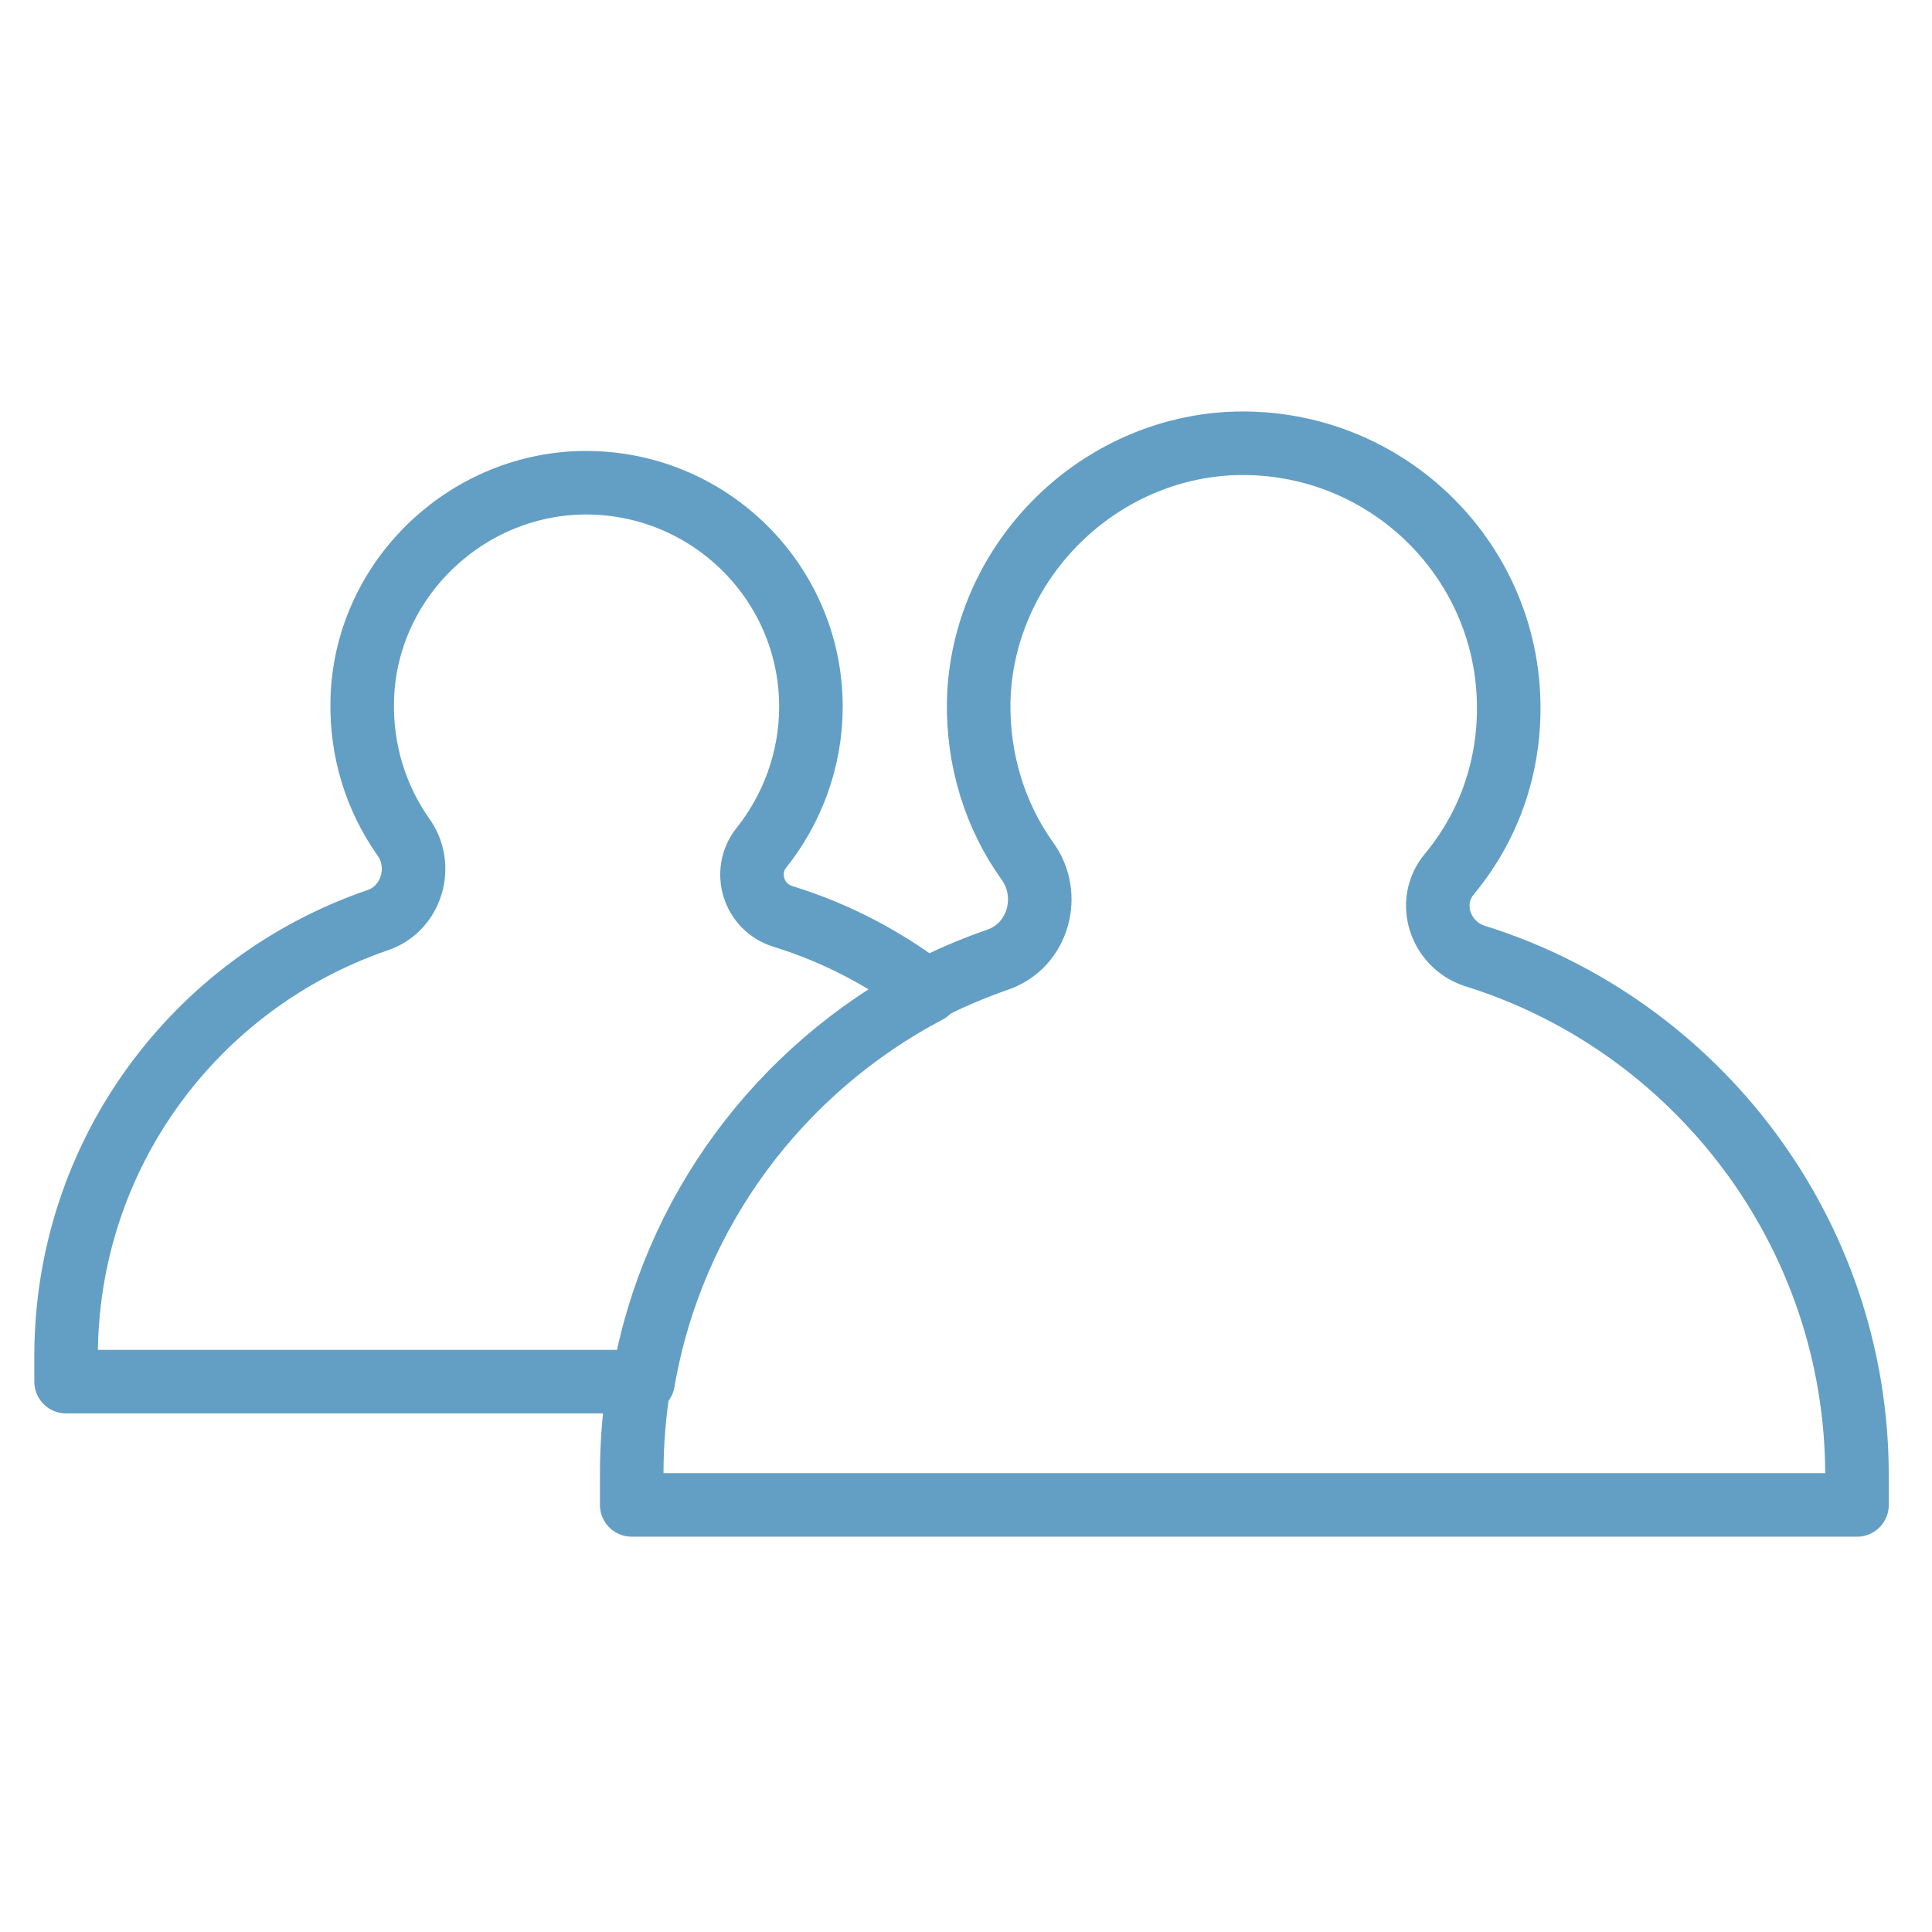
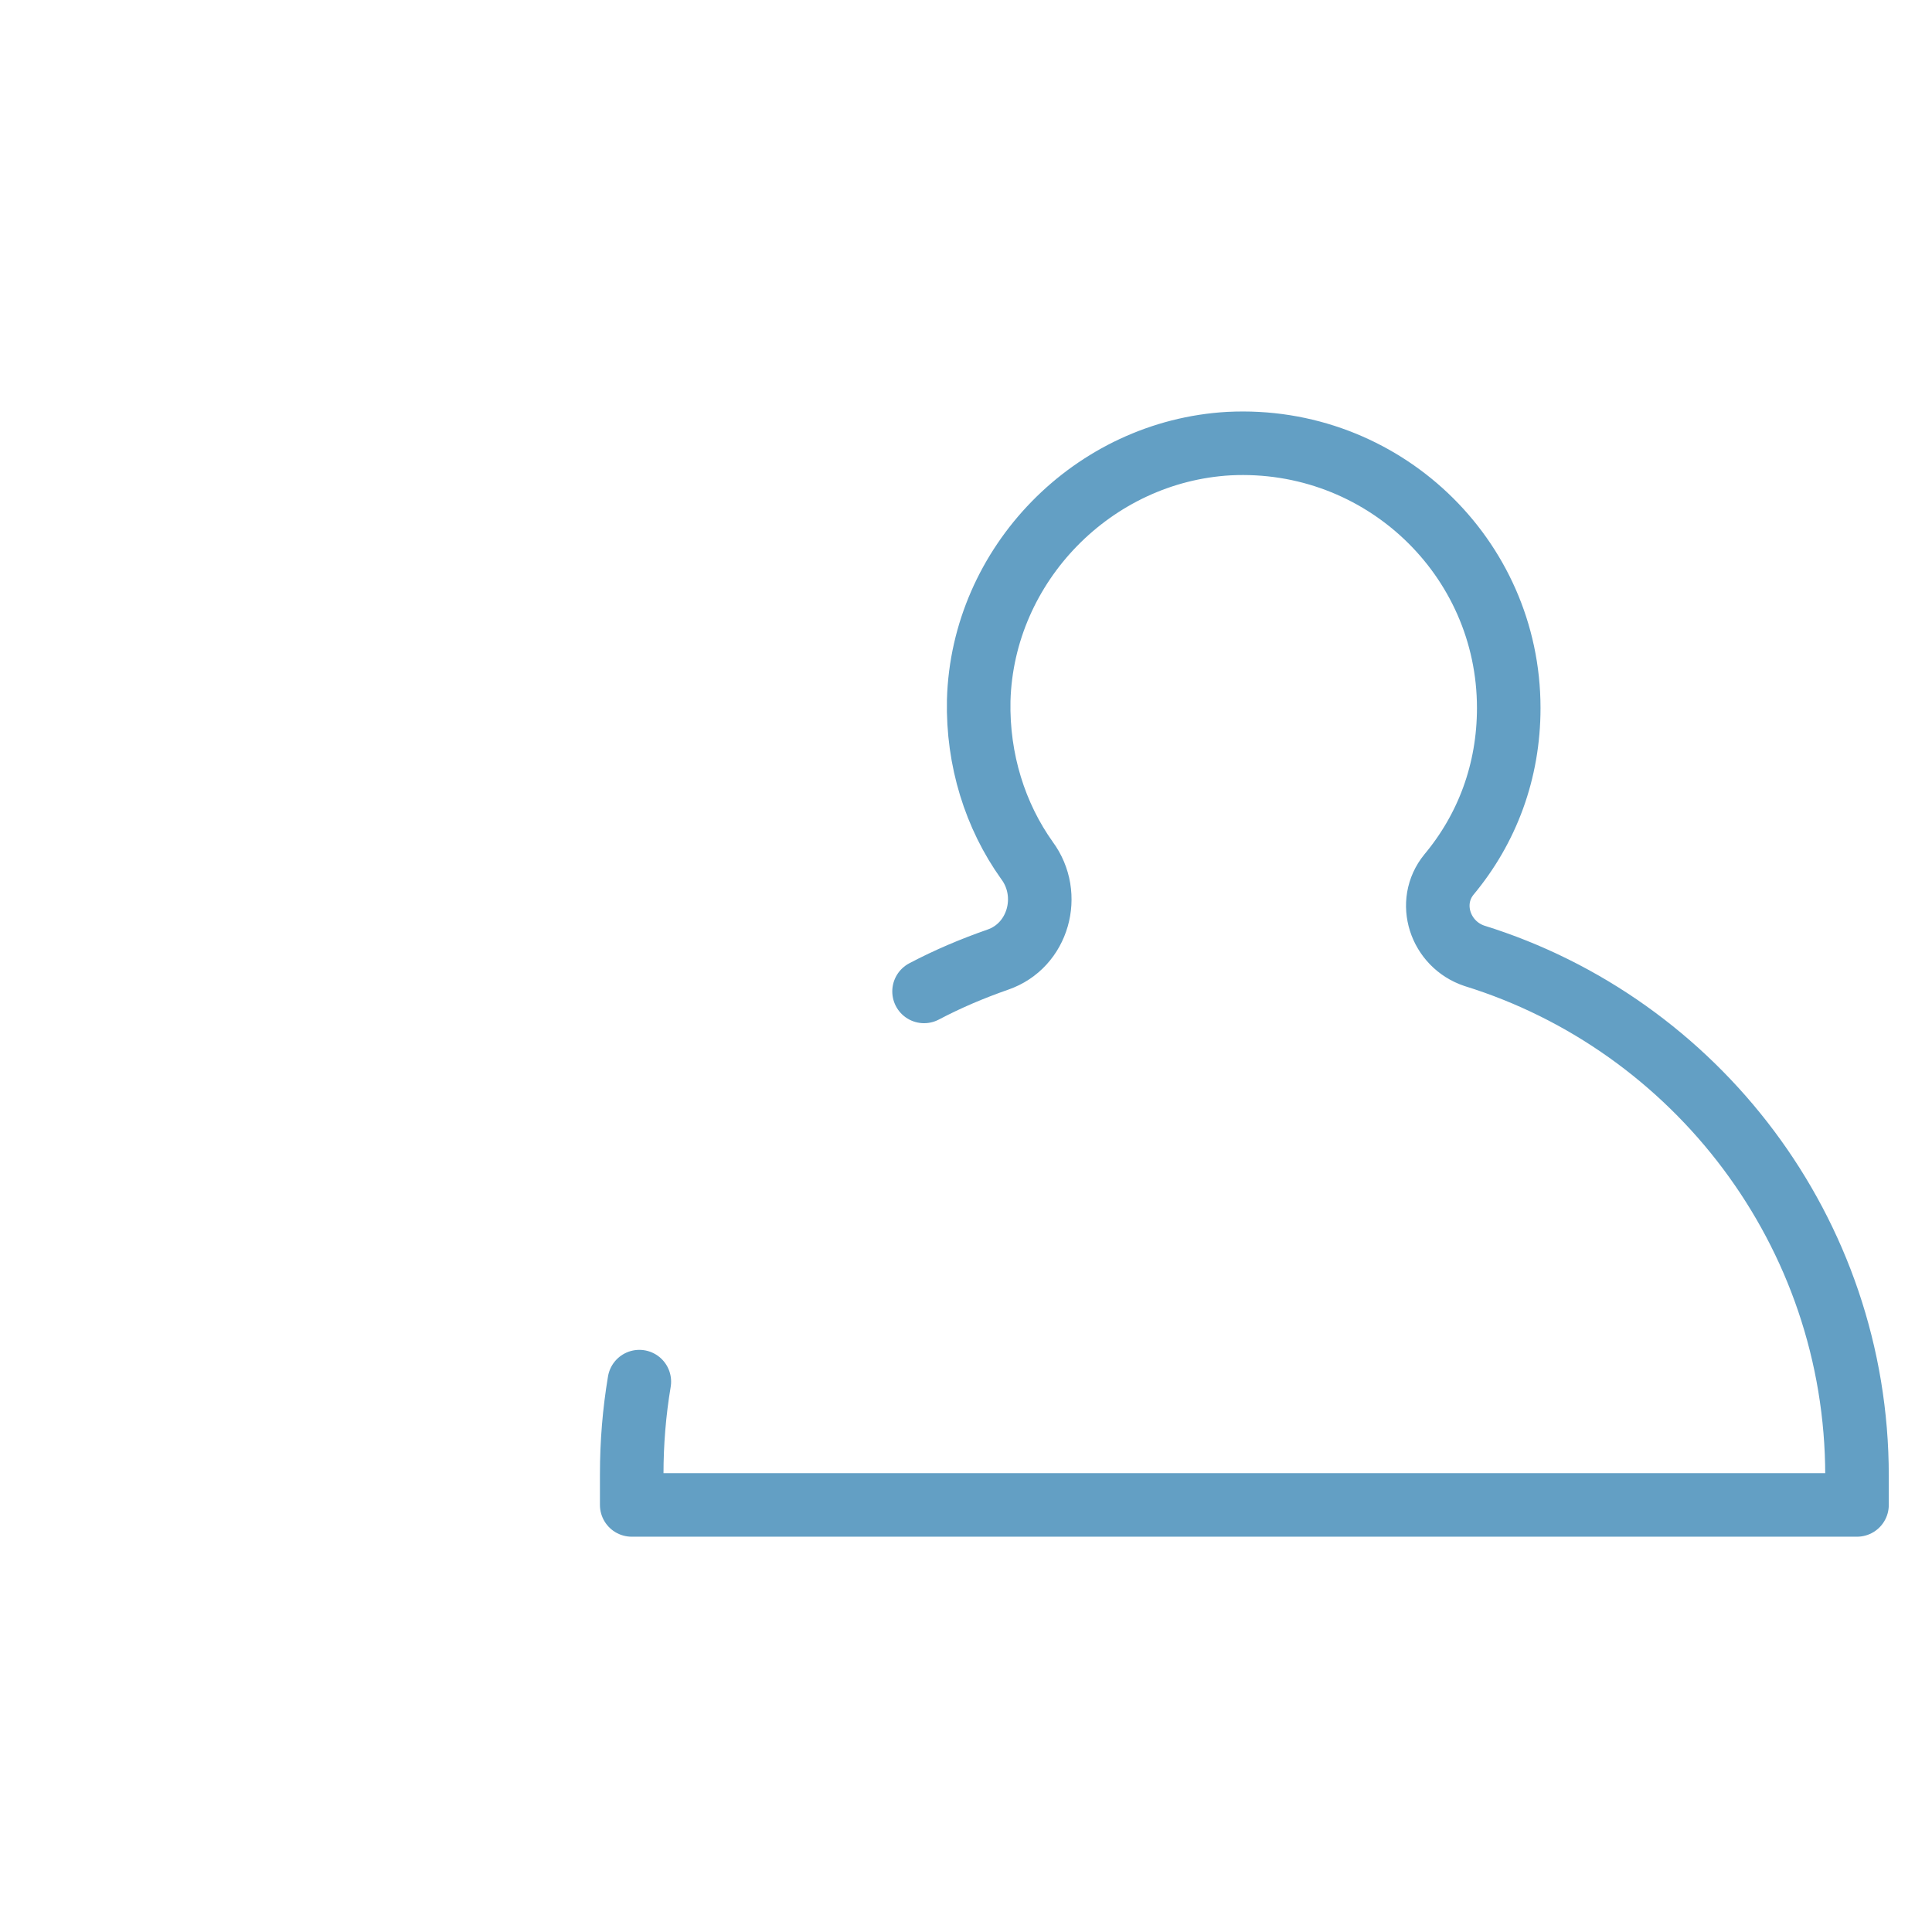
<svg xmlns="http://www.w3.org/2000/svg" version="1.1" id="Layer_1" x="0px" y="0px" viewBox="74 74 152 152" enable-background="new 74 74 152 152" xml:space="preserve">
  <path fill="none" stroke="#639FC4" stroke-width="5" stroke-linecap="round" stroke-linejoin="round" stroke-miterlimit="10" d="  M146.7,152c1.9-1,3.8-1.8,5.8-2.5c3.2-1.1,4.3-5.1,2.3-7.8c-2.5-3.5-3.9-7.9-3.8-12.6c0.3-10.7,9-19.6,19.7-20.2  c12-0.6,22,8.9,22,20.8c0,5-1.7,9.5-4.7,13.1c-1.8,2.2-0.7,5.5,2,6.4c17.4,5.4,30.1,21.7,30.1,40.9v2.3h-96.4V190  c0-2.5,0.2-4.9,0.6-7.3" />
-   <path fill="none" stroke="#639FC4" stroke-width="5" stroke-linecap="round" stroke-linejoin="round" stroke-miterlimit="10" d="  M79.2,180.7c0-15.9,10.2-29.4,24.5-34.3c2.7-0.9,3.7-4.3,2-6.6c-2.1-3-3.3-6.7-3.2-10.7c0.2-9.1,7.6-16.6,16.7-17.1  c10.2-0.5,18.6,7.6,18.6,17.6c0,4.2-1.5,8.1-3.9,11.1c-1.5,1.9-0.6,4.7,1.7,5.4c4.2,1.3,8,3.3,11.4,5.9  c-11.6,6.1-20.1,17.3-22.4,30.7H79.2V180.7z" />
</svg>